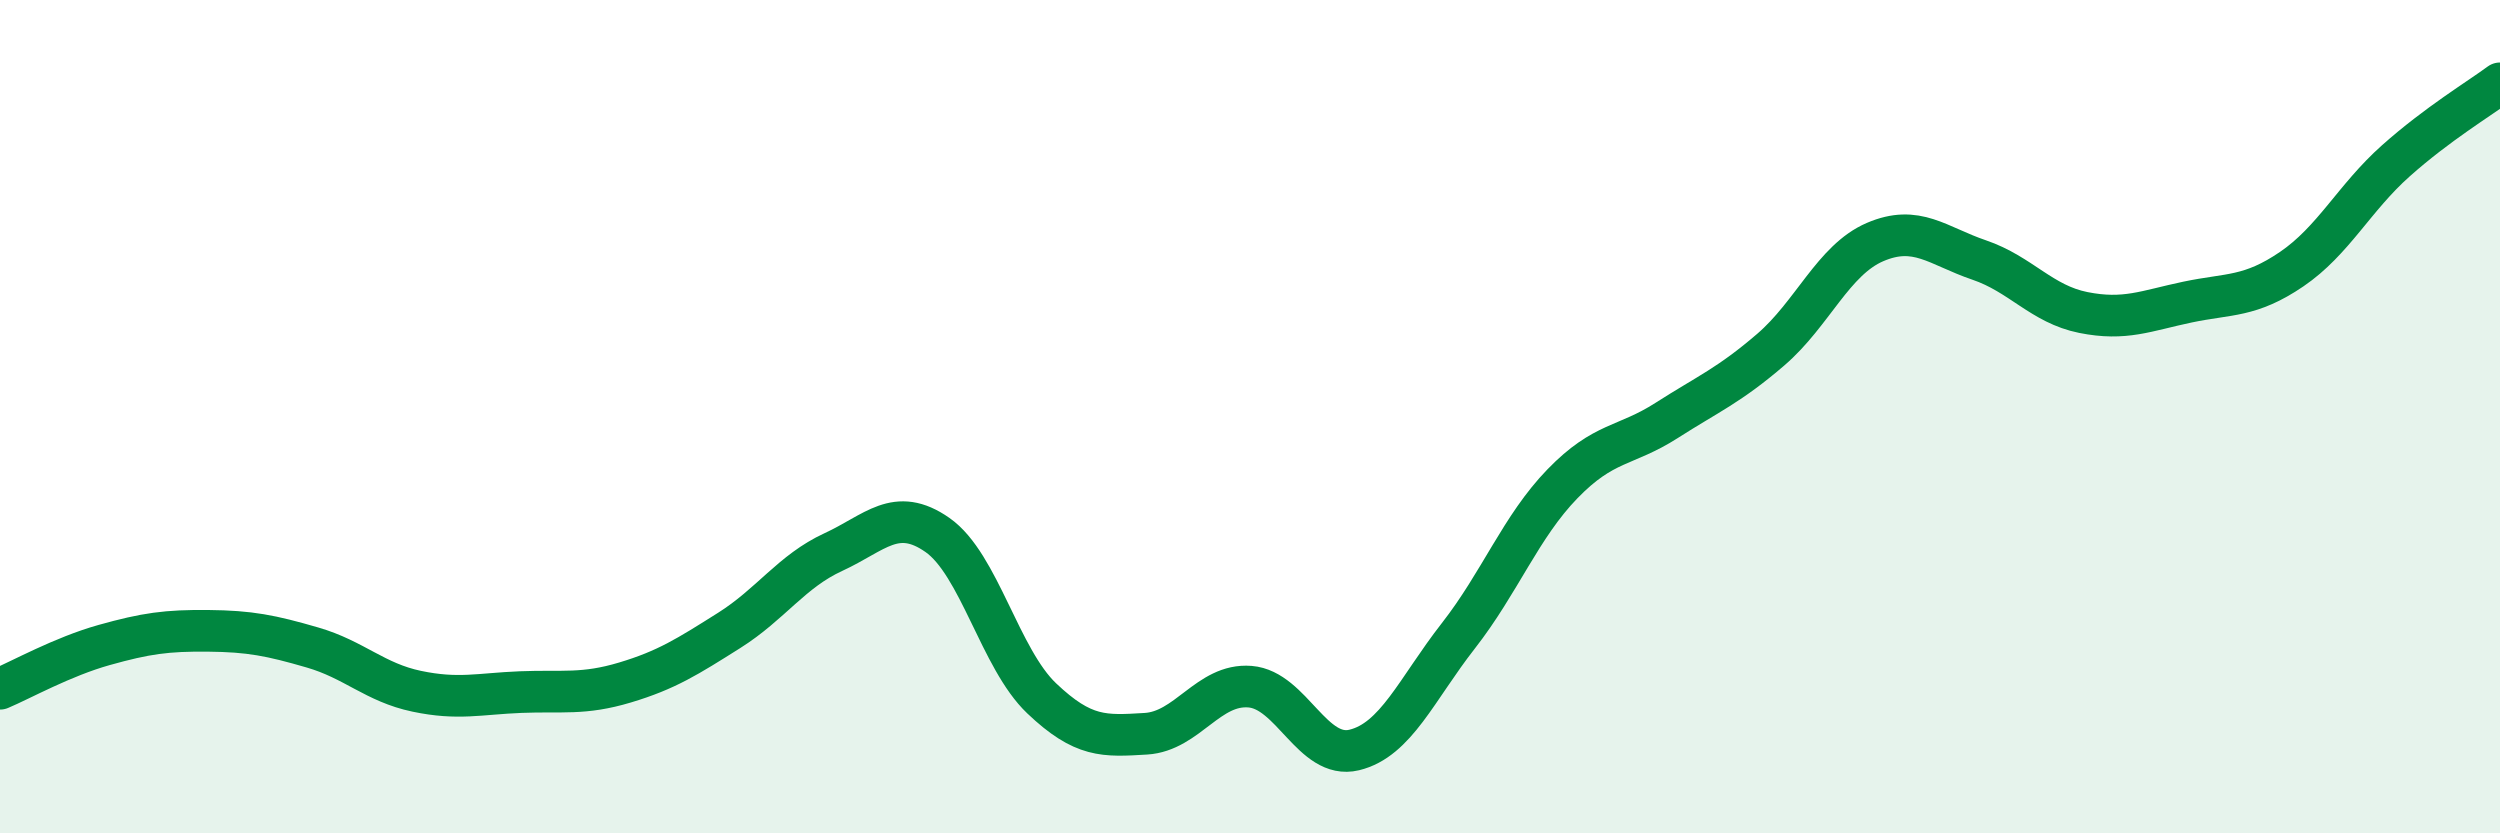
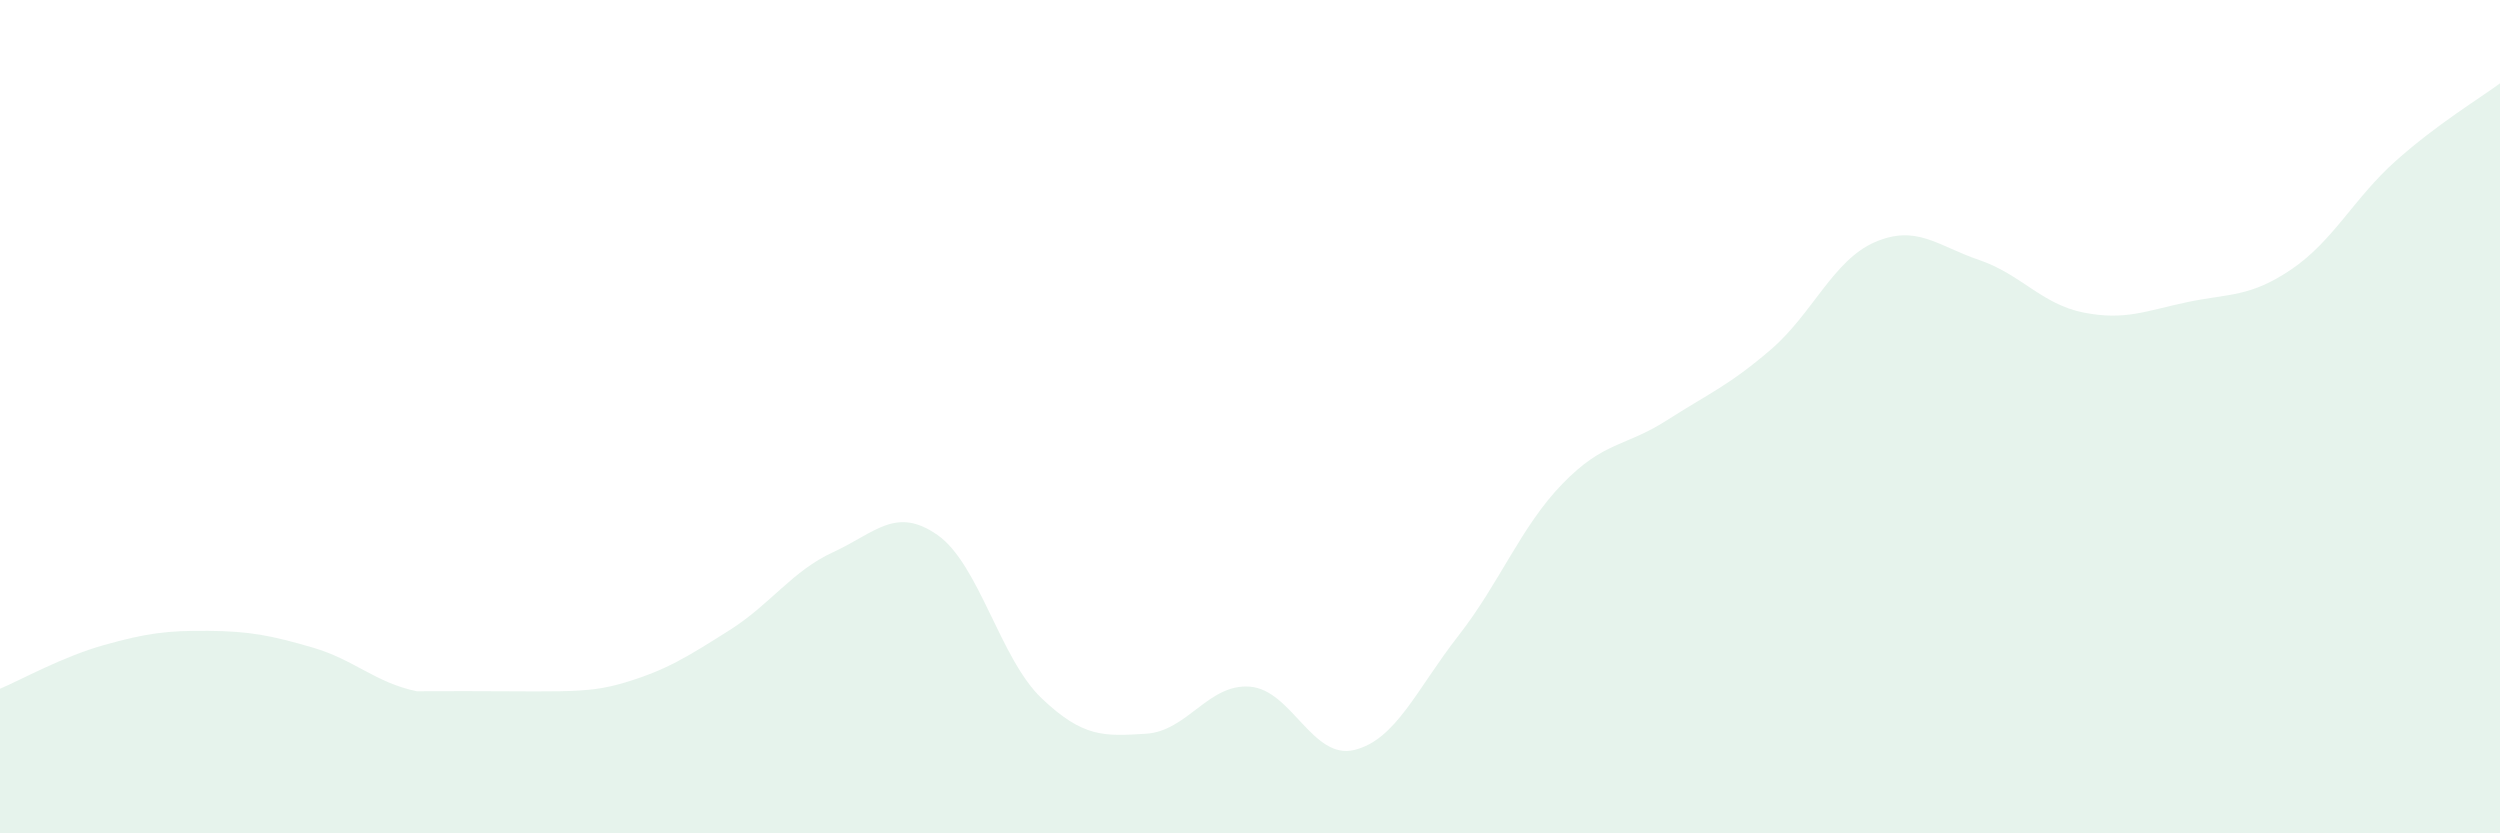
<svg xmlns="http://www.w3.org/2000/svg" width="60" height="20" viewBox="0 0 60 20">
-   <path d="M 0,16.53 C 0.5,16.32 1.5,15.76 2.5,15.48 C 3.5,15.2 4,15.13 5,15.14 C 6,15.15 6.5,15.25 7.5,15.54 C 8.5,15.83 9,16.38 10,16.59 C 11,16.8 11.5,16.65 12.5,16.61 C 13.5,16.57 14,16.68 15,16.38 C 16,16.08 16.5,15.76 17.5,15.13 C 18.5,14.5 19,13.71 20,13.25 C 21,12.79 21.5,12.14 22.5,12.84 C 23.5,13.54 24,15.81 25,16.76 C 26,17.71 26.5,17.67 27.5,17.61 C 28.5,17.55 29,16.4 30,16.48 C 31,16.56 31.5,18.24 32.5,18 C 33.5,17.76 34,16.54 35,15.26 C 36,13.98 36.5,12.64 37.5,11.61 C 38.5,10.58 39,10.73 40,10.09 C 41,9.45 41.5,9.25 42.5,8.39 C 43.5,7.53 44,6.24 45,5.81 C 46,5.38 46.5,5.9 47.5,6.24 C 48.5,6.58 49,7.3 50,7.5 C 51,7.7 51.5,7.46 52.5,7.25 C 53.5,7.04 54,7.14 55,6.46 C 56,5.78 56.5,4.75 57.5,3.86 C 58.5,2.97 59.5,2.37 60,2L60 20L0 20Z" fill="#008740" opacity="0.1" stroke-linecap="round" stroke-linejoin="round" />
-   <path d="M 0,16.53 C 0.5,16.32 1.5,15.76 2.5,15.48 C 3.5,15.2 4,15.13 5,15.14 C 6,15.15 6.5,15.25 7.5,15.54 C 8.5,15.83 9,16.38 10,16.59 C 11,16.8 11.5,16.65 12.5,16.61 C 13.5,16.57 14,16.68 15,16.38 C 16,16.08 16.5,15.76 17.5,15.13 C 18.5,14.5 19,13.71 20,13.25 C 21,12.79 21.5,12.14 22.5,12.84 C 23.5,13.54 24,15.81 25,16.76 C 26,17.71 26.5,17.67 27.5,17.61 C 28.5,17.55 29,16.4 30,16.48 C 31,16.56 31.5,18.24 32.5,18 C 33.5,17.76 34,16.54 35,15.26 C 36,13.98 36.5,12.64 37.5,11.61 C 38.5,10.58 39,10.73 40,10.09 C 41,9.45 41.5,9.25 42.5,8.39 C 43.5,7.53 44,6.24 45,5.81 C 46,5.38 46.5,5.9 47.5,6.24 C 48.5,6.58 49,7.3 50,7.5 C 51,7.7 51.5,7.46 52.5,7.25 C 53.5,7.04 54,7.14 55,6.46 C 56,5.78 56.5,4.75 57.5,3.86 C 58.5,2.97 59.5,2.37 60,2" stroke="#008740" stroke-width="1" fill="none" stroke-linecap="round" stroke-linejoin="round" />
+   <path d="M 0,16.53 C 0.5,16.32 1.5,15.76 2.5,15.48 C 3.5,15.2 4,15.13 5,15.14 C 6,15.15 6.5,15.25 7.5,15.54 C 8.5,15.83 9,16.38 10,16.59 C 13.5,16.57 14,16.68 15,16.38 C 16,16.08 16.5,15.76 17.5,15.13 C 18.5,14.5 19,13.71 20,13.25 C 21,12.79 21.5,12.14 22.5,12.84 C 23.5,13.54 24,15.81 25,16.76 C 26,17.71 26.5,17.67 27.5,17.61 C 28.5,17.55 29,16.4 30,16.48 C 31,16.56 31.5,18.24 32.5,18 C 33.5,17.76 34,16.54 35,15.26 C 36,13.98 36.5,12.64 37.5,11.61 C 38.5,10.58 39,10.73 40,10.09 C 41,9.45 41.5,9.25 42.5,8.39 C 43.5,7.53 44,6.24 45,5.81 C 46,5.38 46.5,5.9 47.5,6.24 C 48.5,6.58 49,7.3 50,7.5 C 51,7.7 51.5,7.46 52.5,7.25 C 53.5,7.04 54,7.14 55,6.46 C 56,5.78 56.5,4.75 57.5,3.86 C 58.5,2.97 59.5,2.37 60,2L60 20L0 20Z" fill="#008740" opacity="0.1" stroke-linecap="round" stroke-linejoin="round" />
</svg>